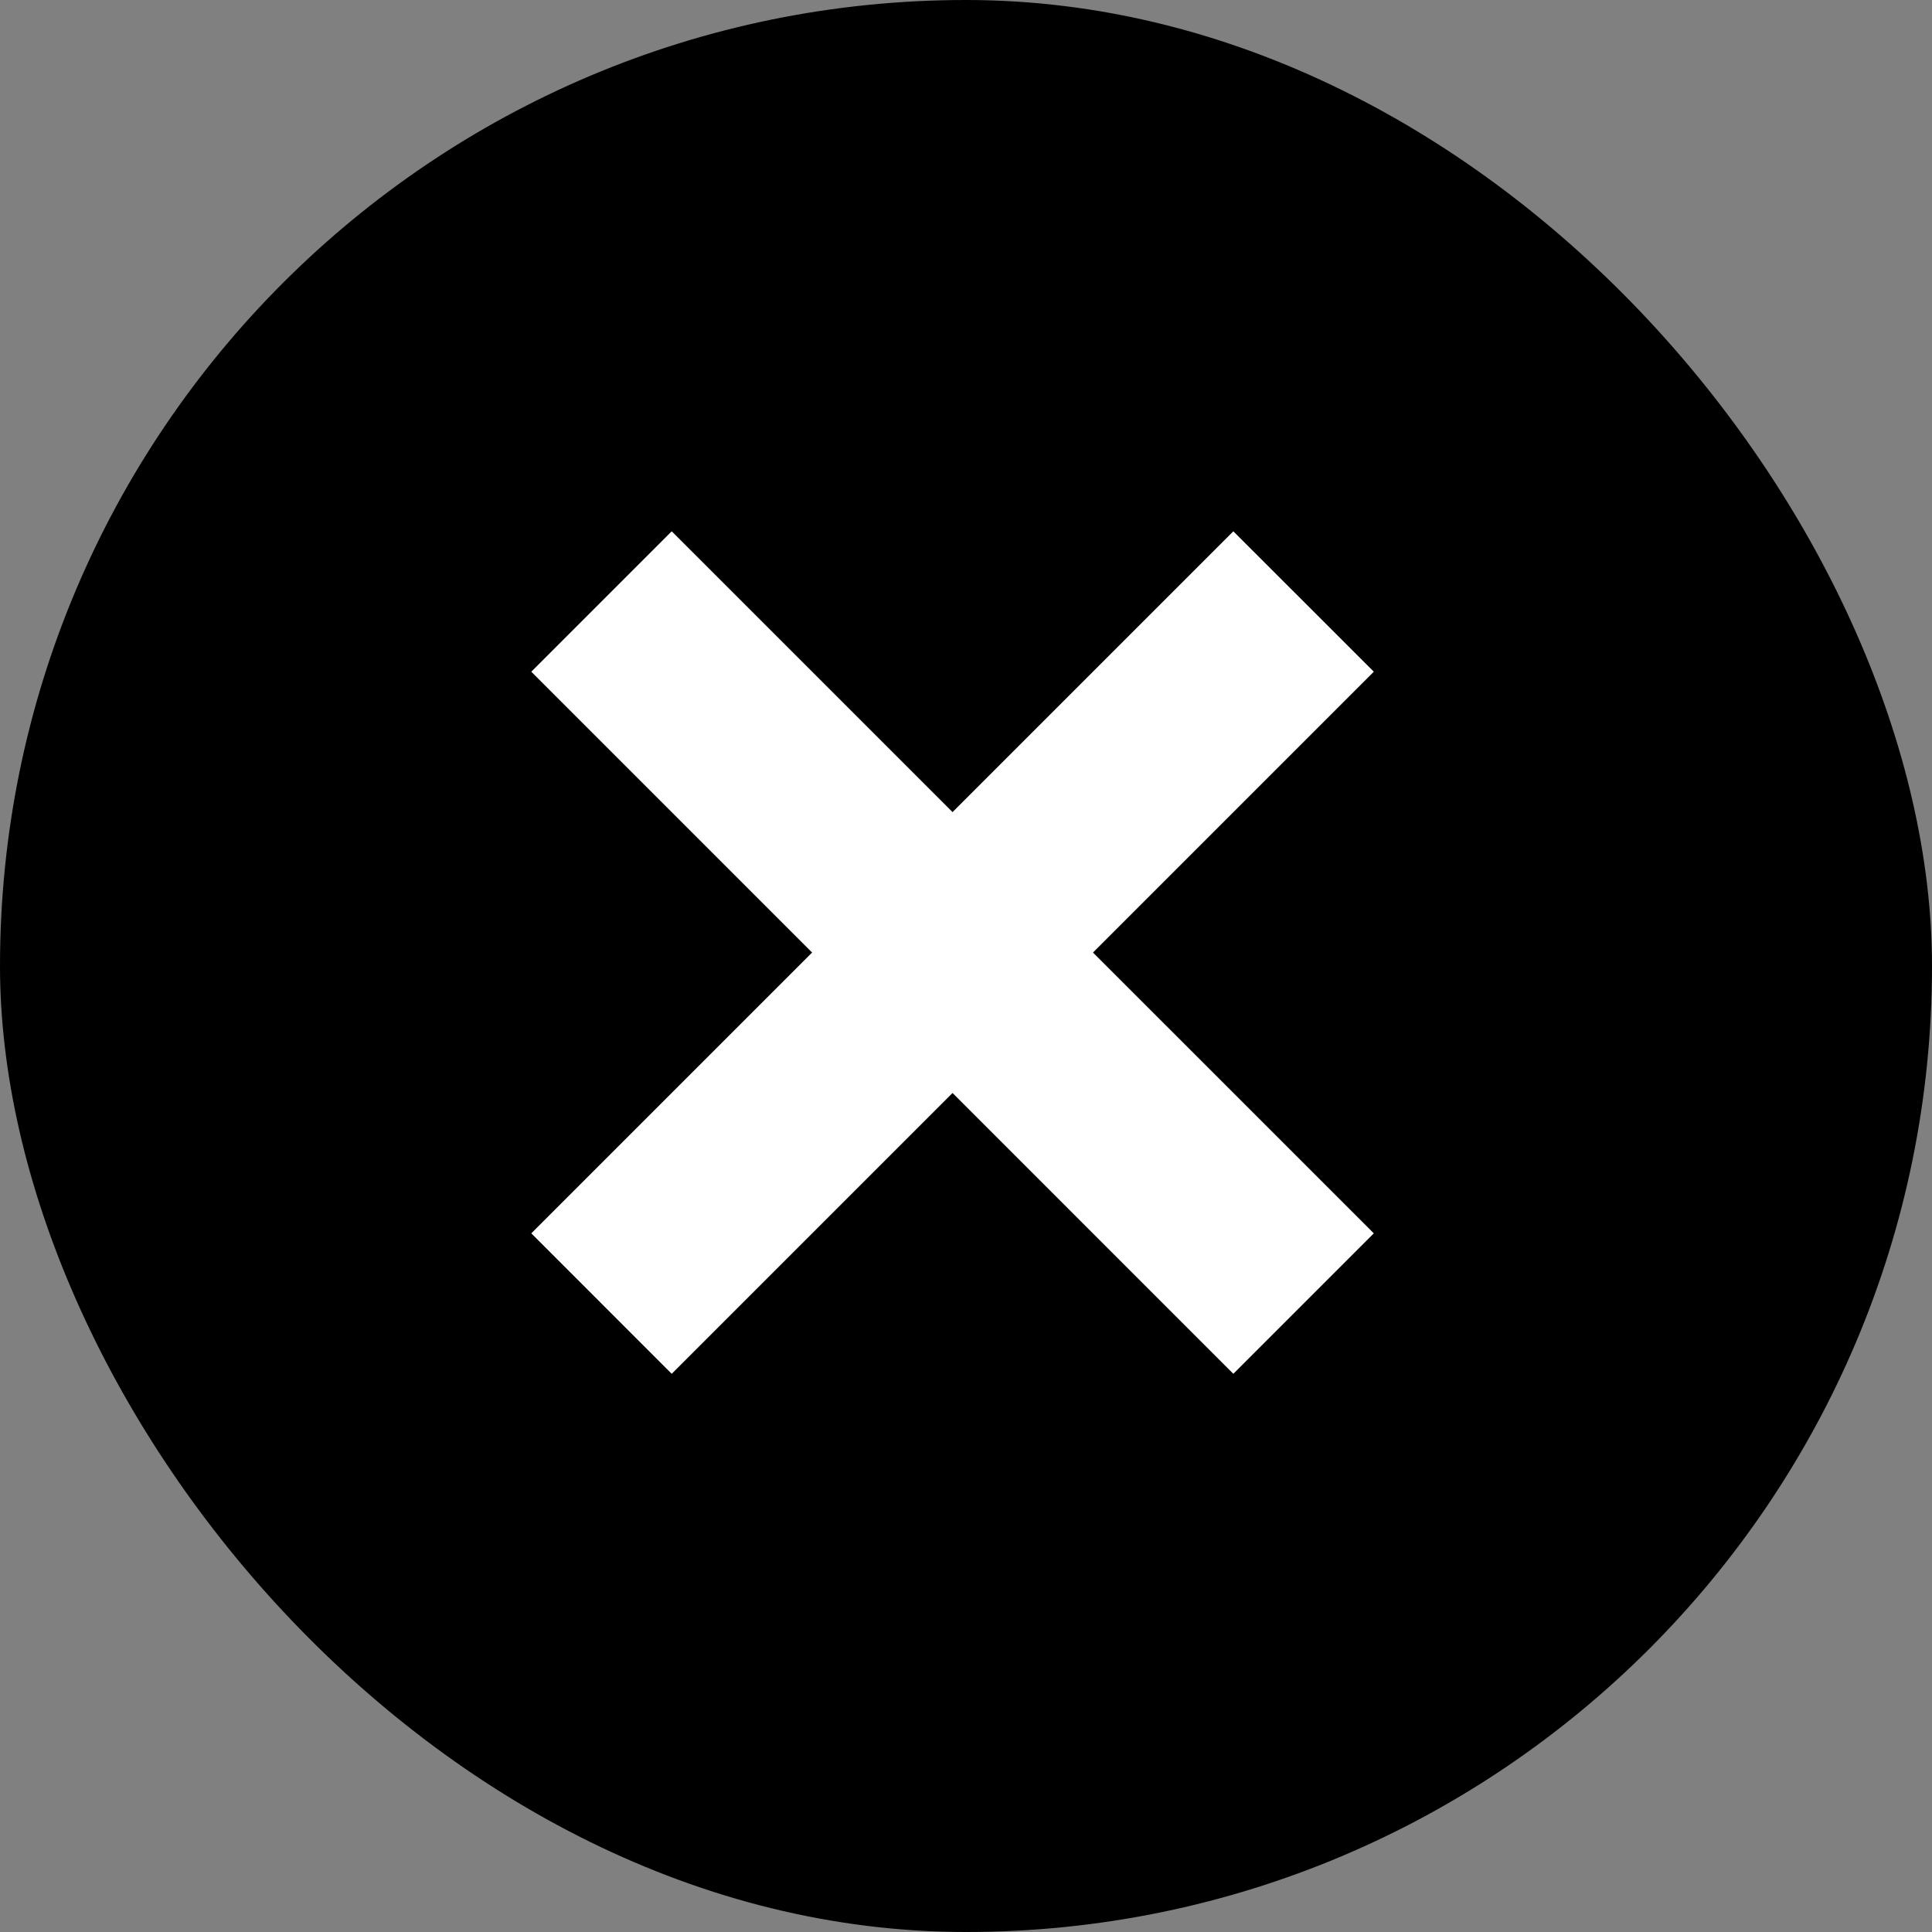
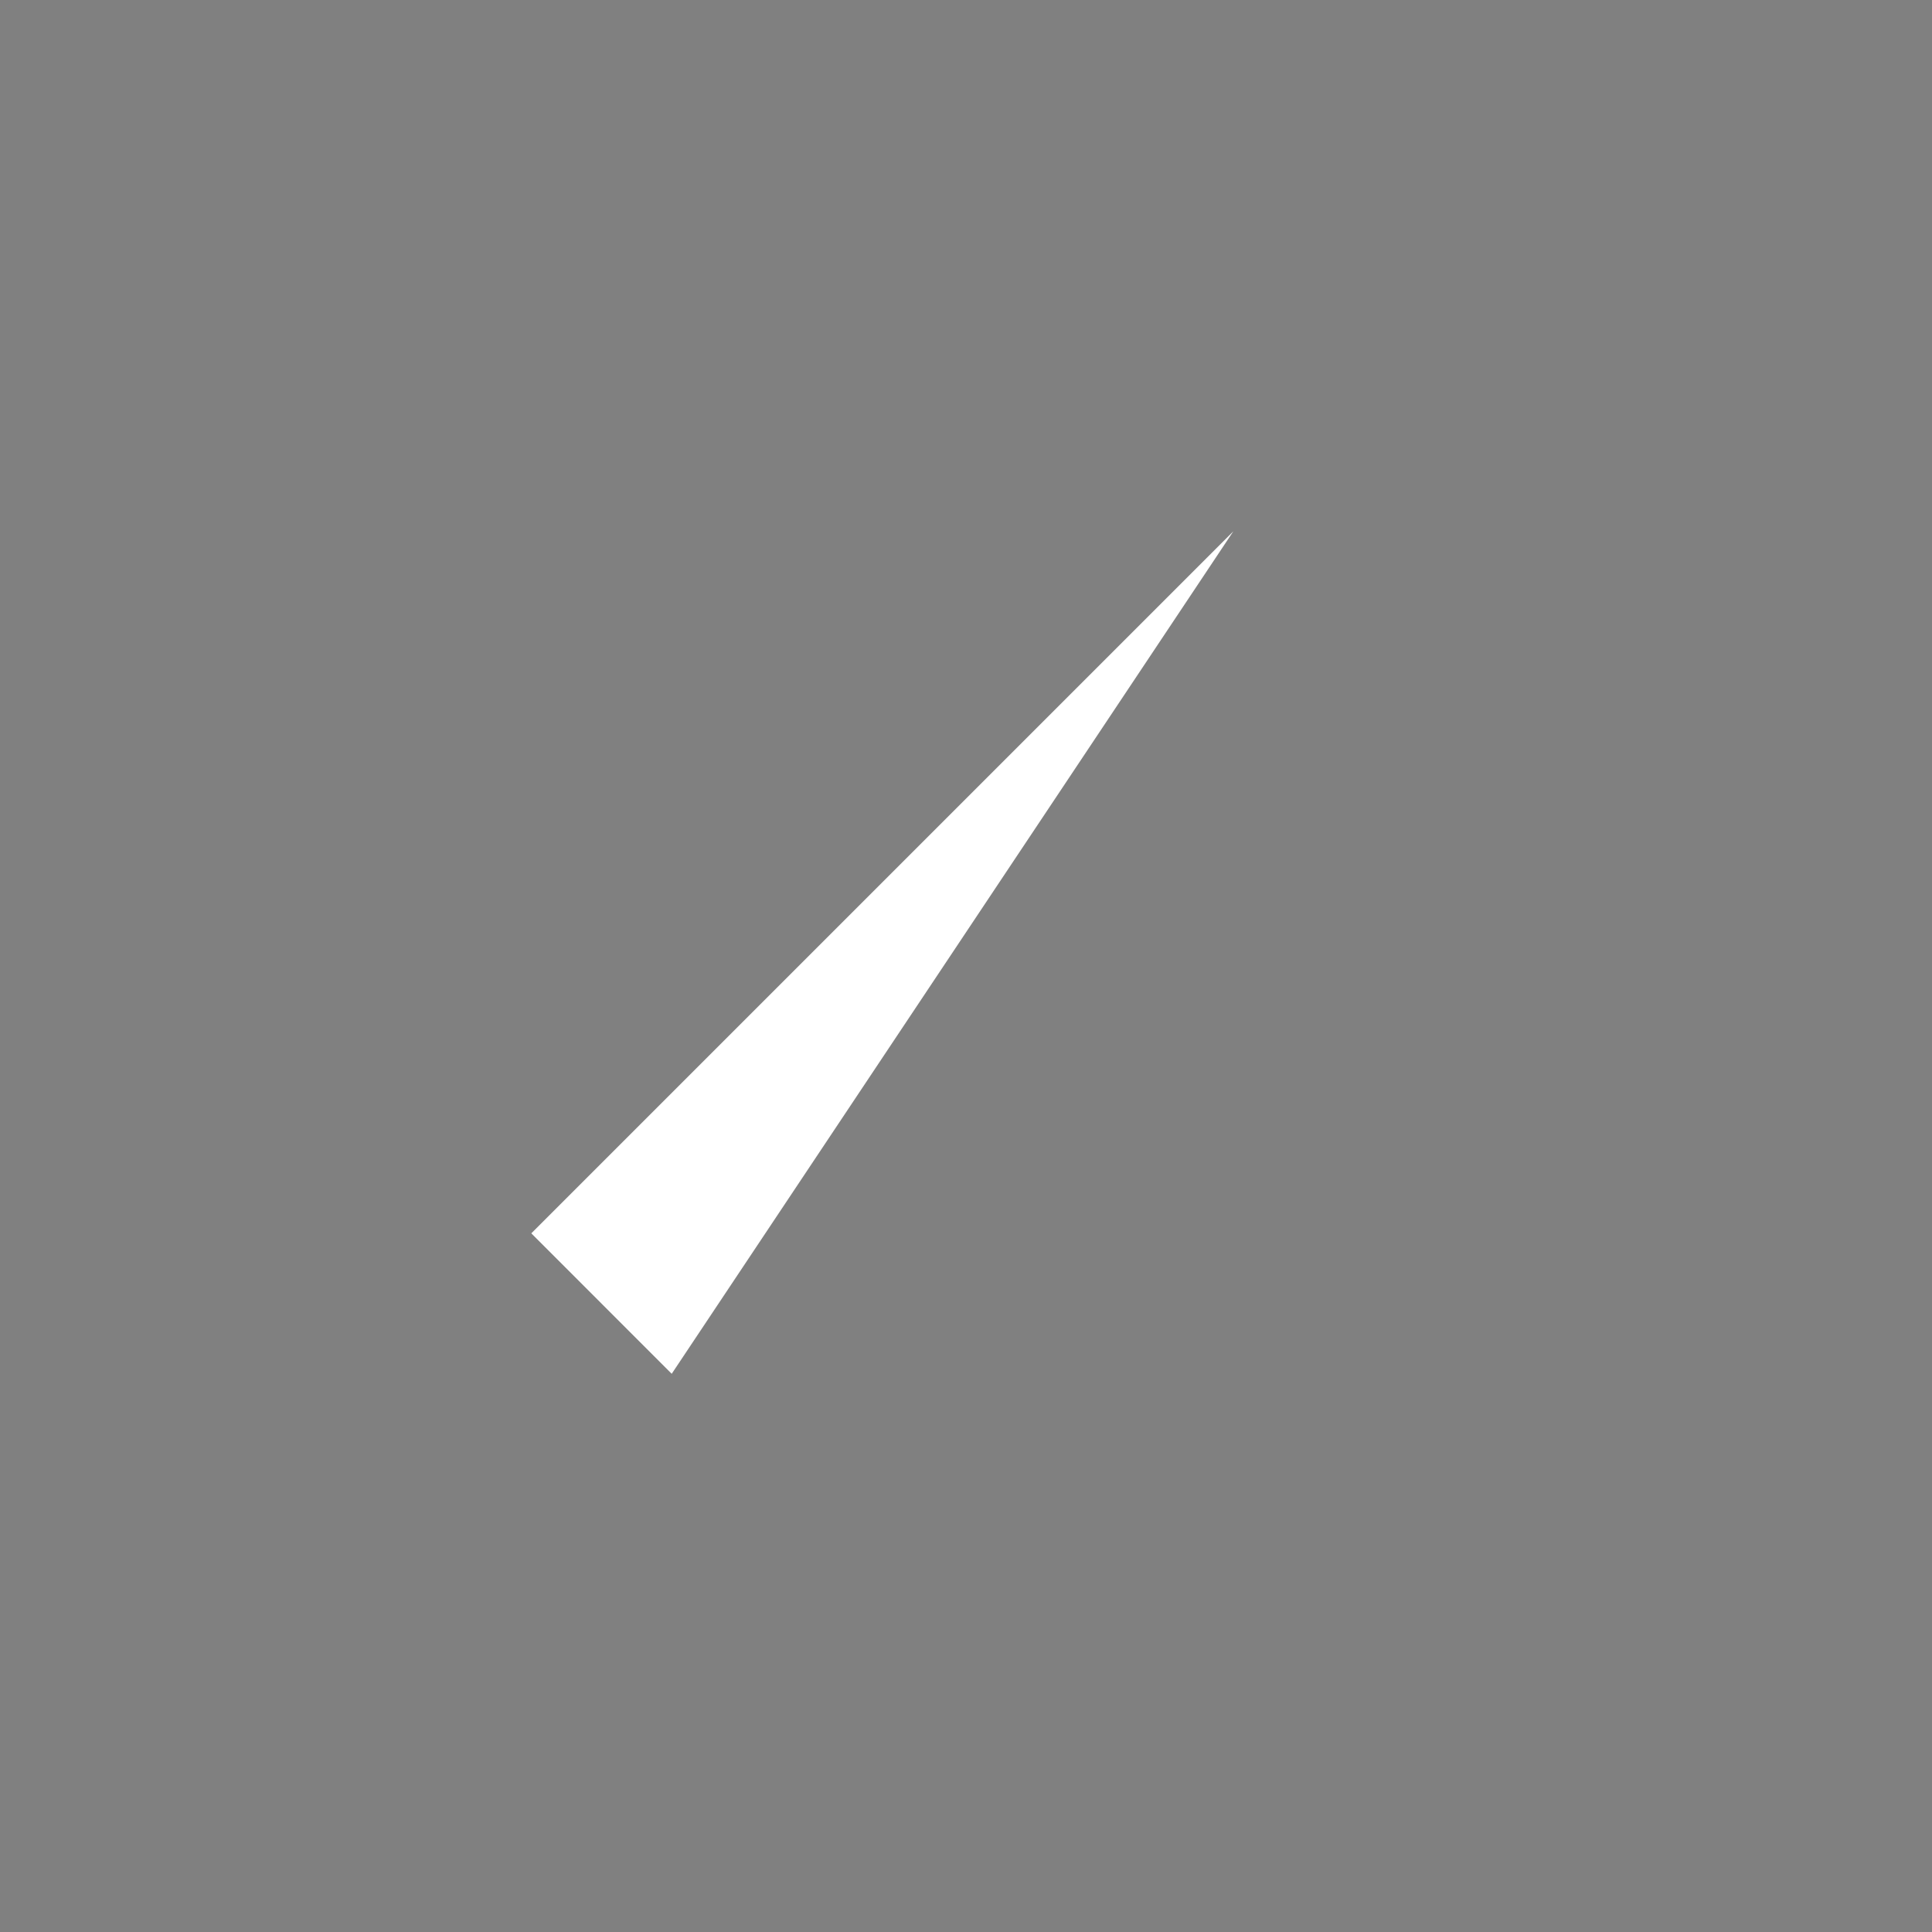
<svg xmlns="http://www.w3.org/2000/svg" width="40" height="40" viewBox="0 0 40 40" fill="none">
  <rect x="0" y="0" width="40" height="40" fill="#808080" stroke="none" />
-   <rect width="40" height="40" rx="20" fill="black" />
-   <path d="M28.443 25.535L25.535 28.443L11 13.907L13.907 11L28.443 25.535Z" fill="white" />
-   <path d="M13.907 28.443L11 25.535L25.535 11L28.443 13.907L13.907 28.443Z" fill="white" />
+   <path d="M13.907 28.443L11 25.535L25.535 11L13.907 28.443Z" fill="white" />
</svg>